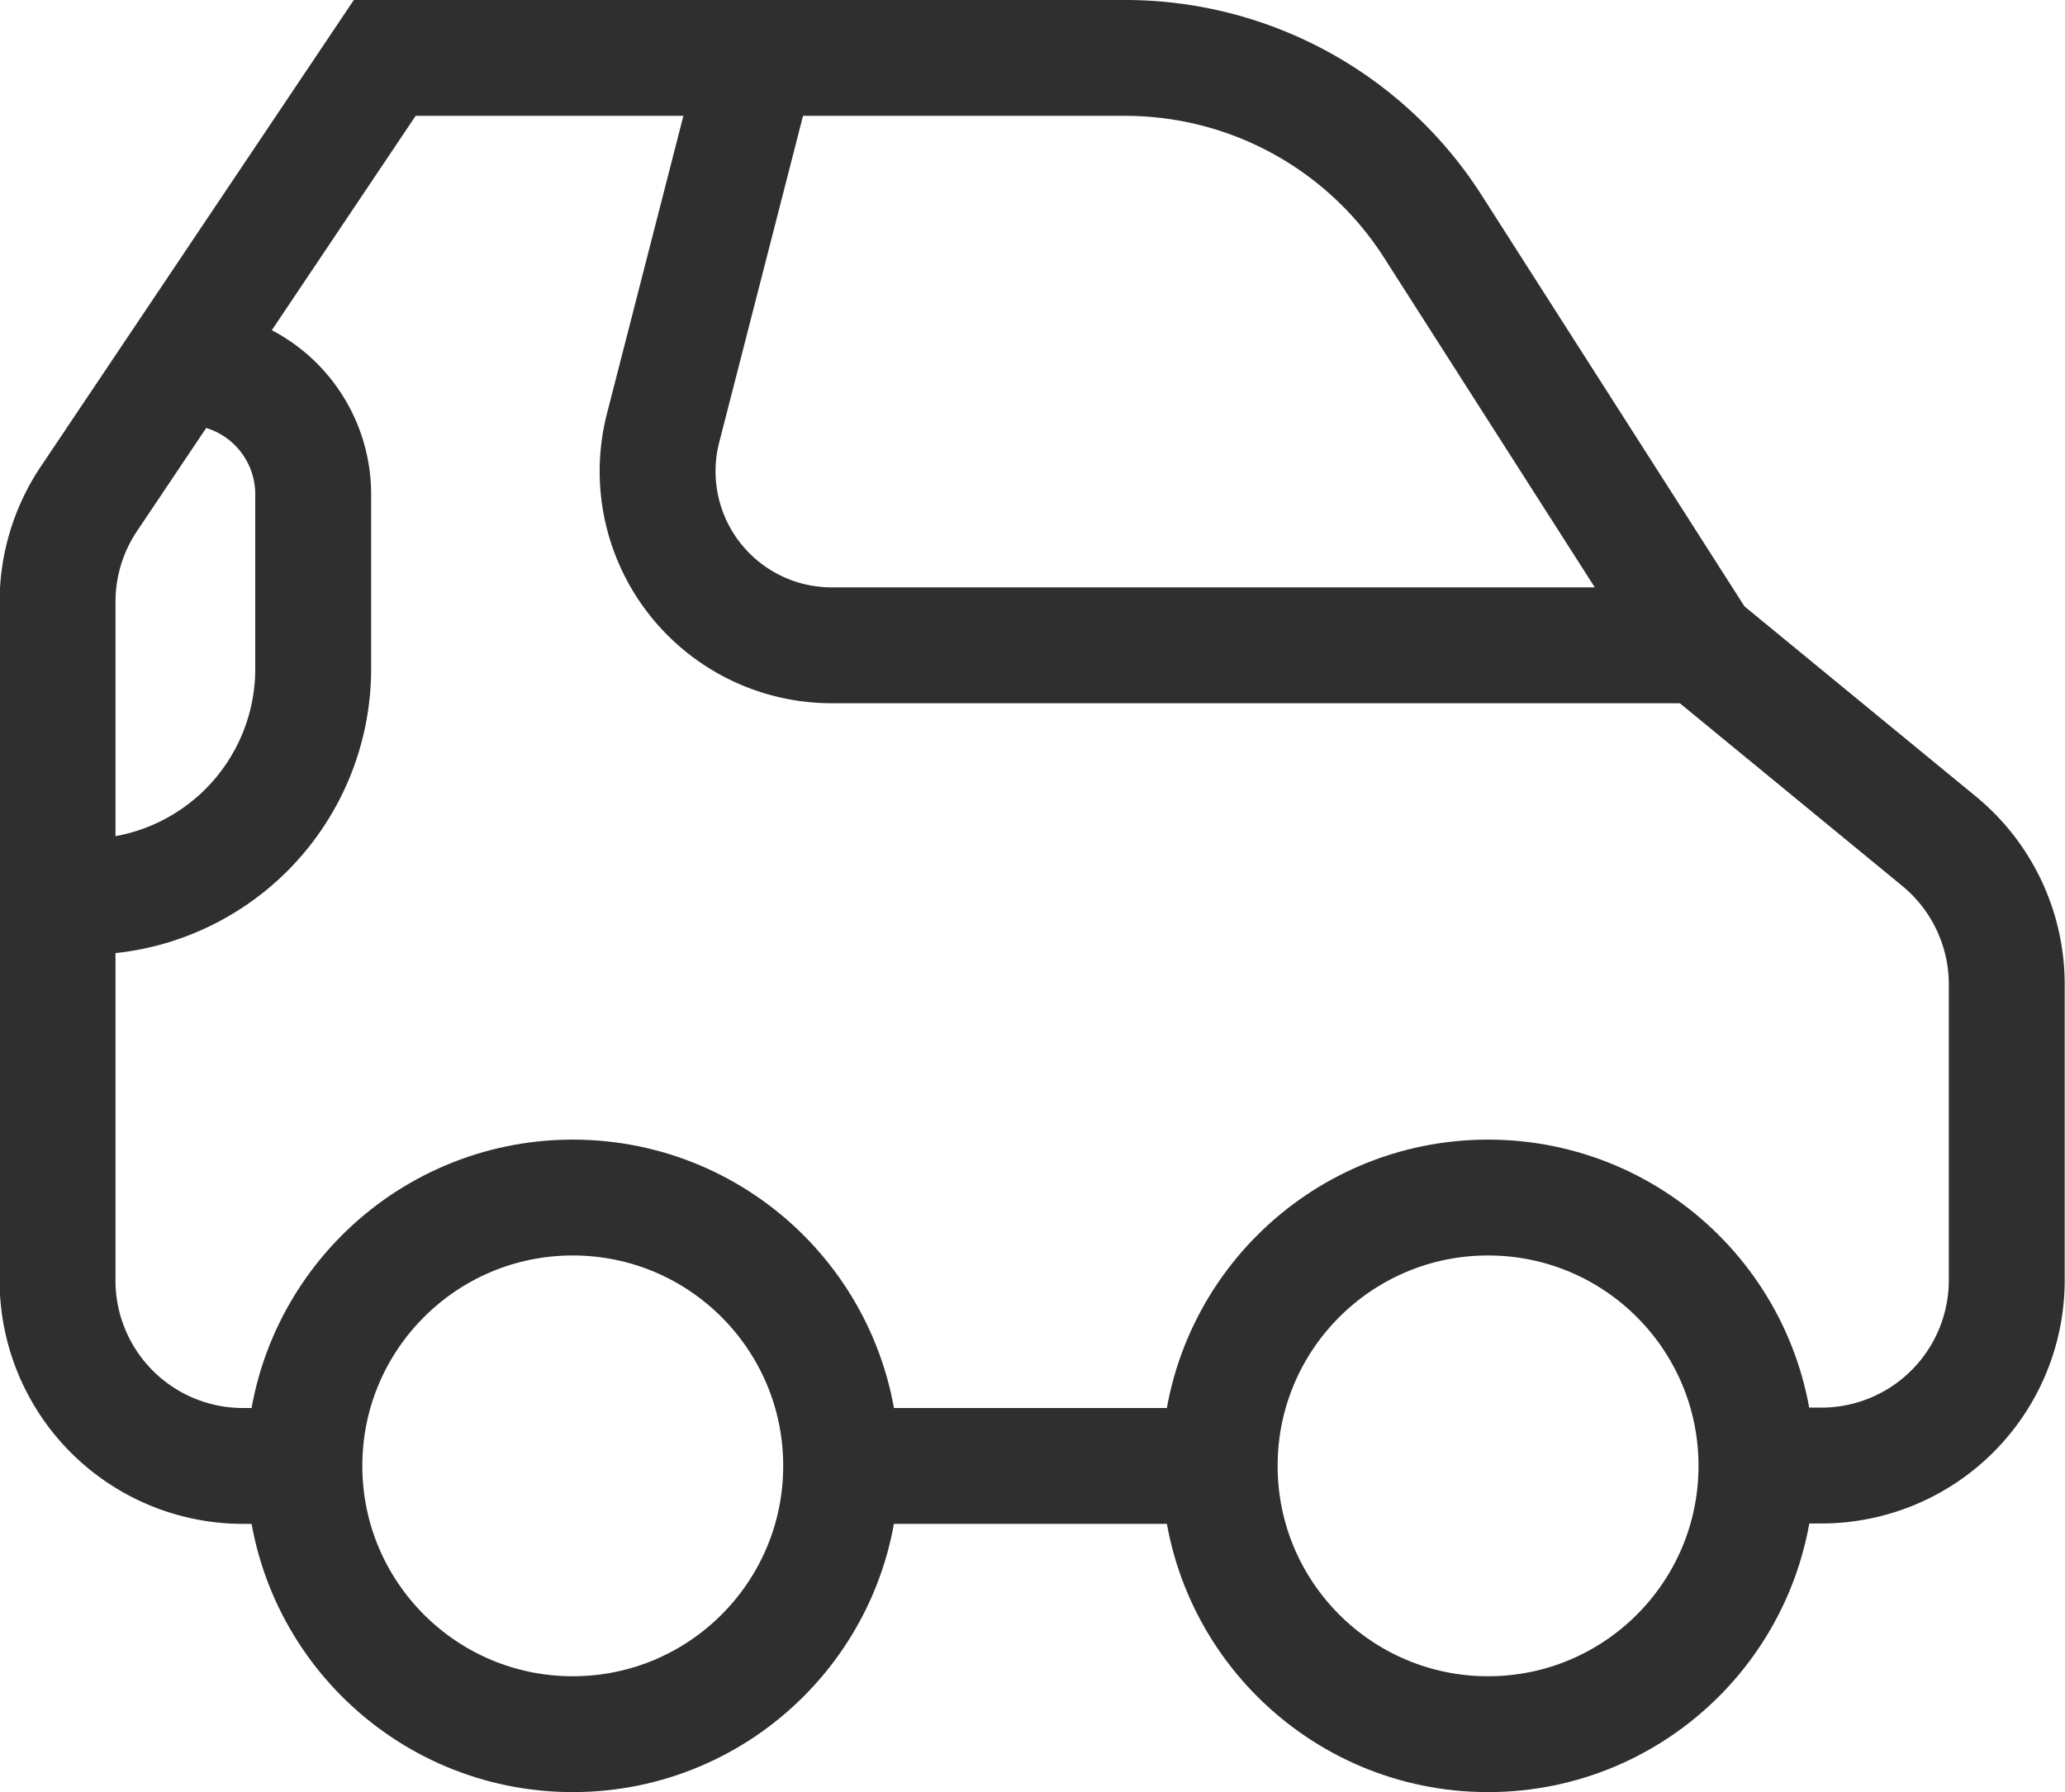
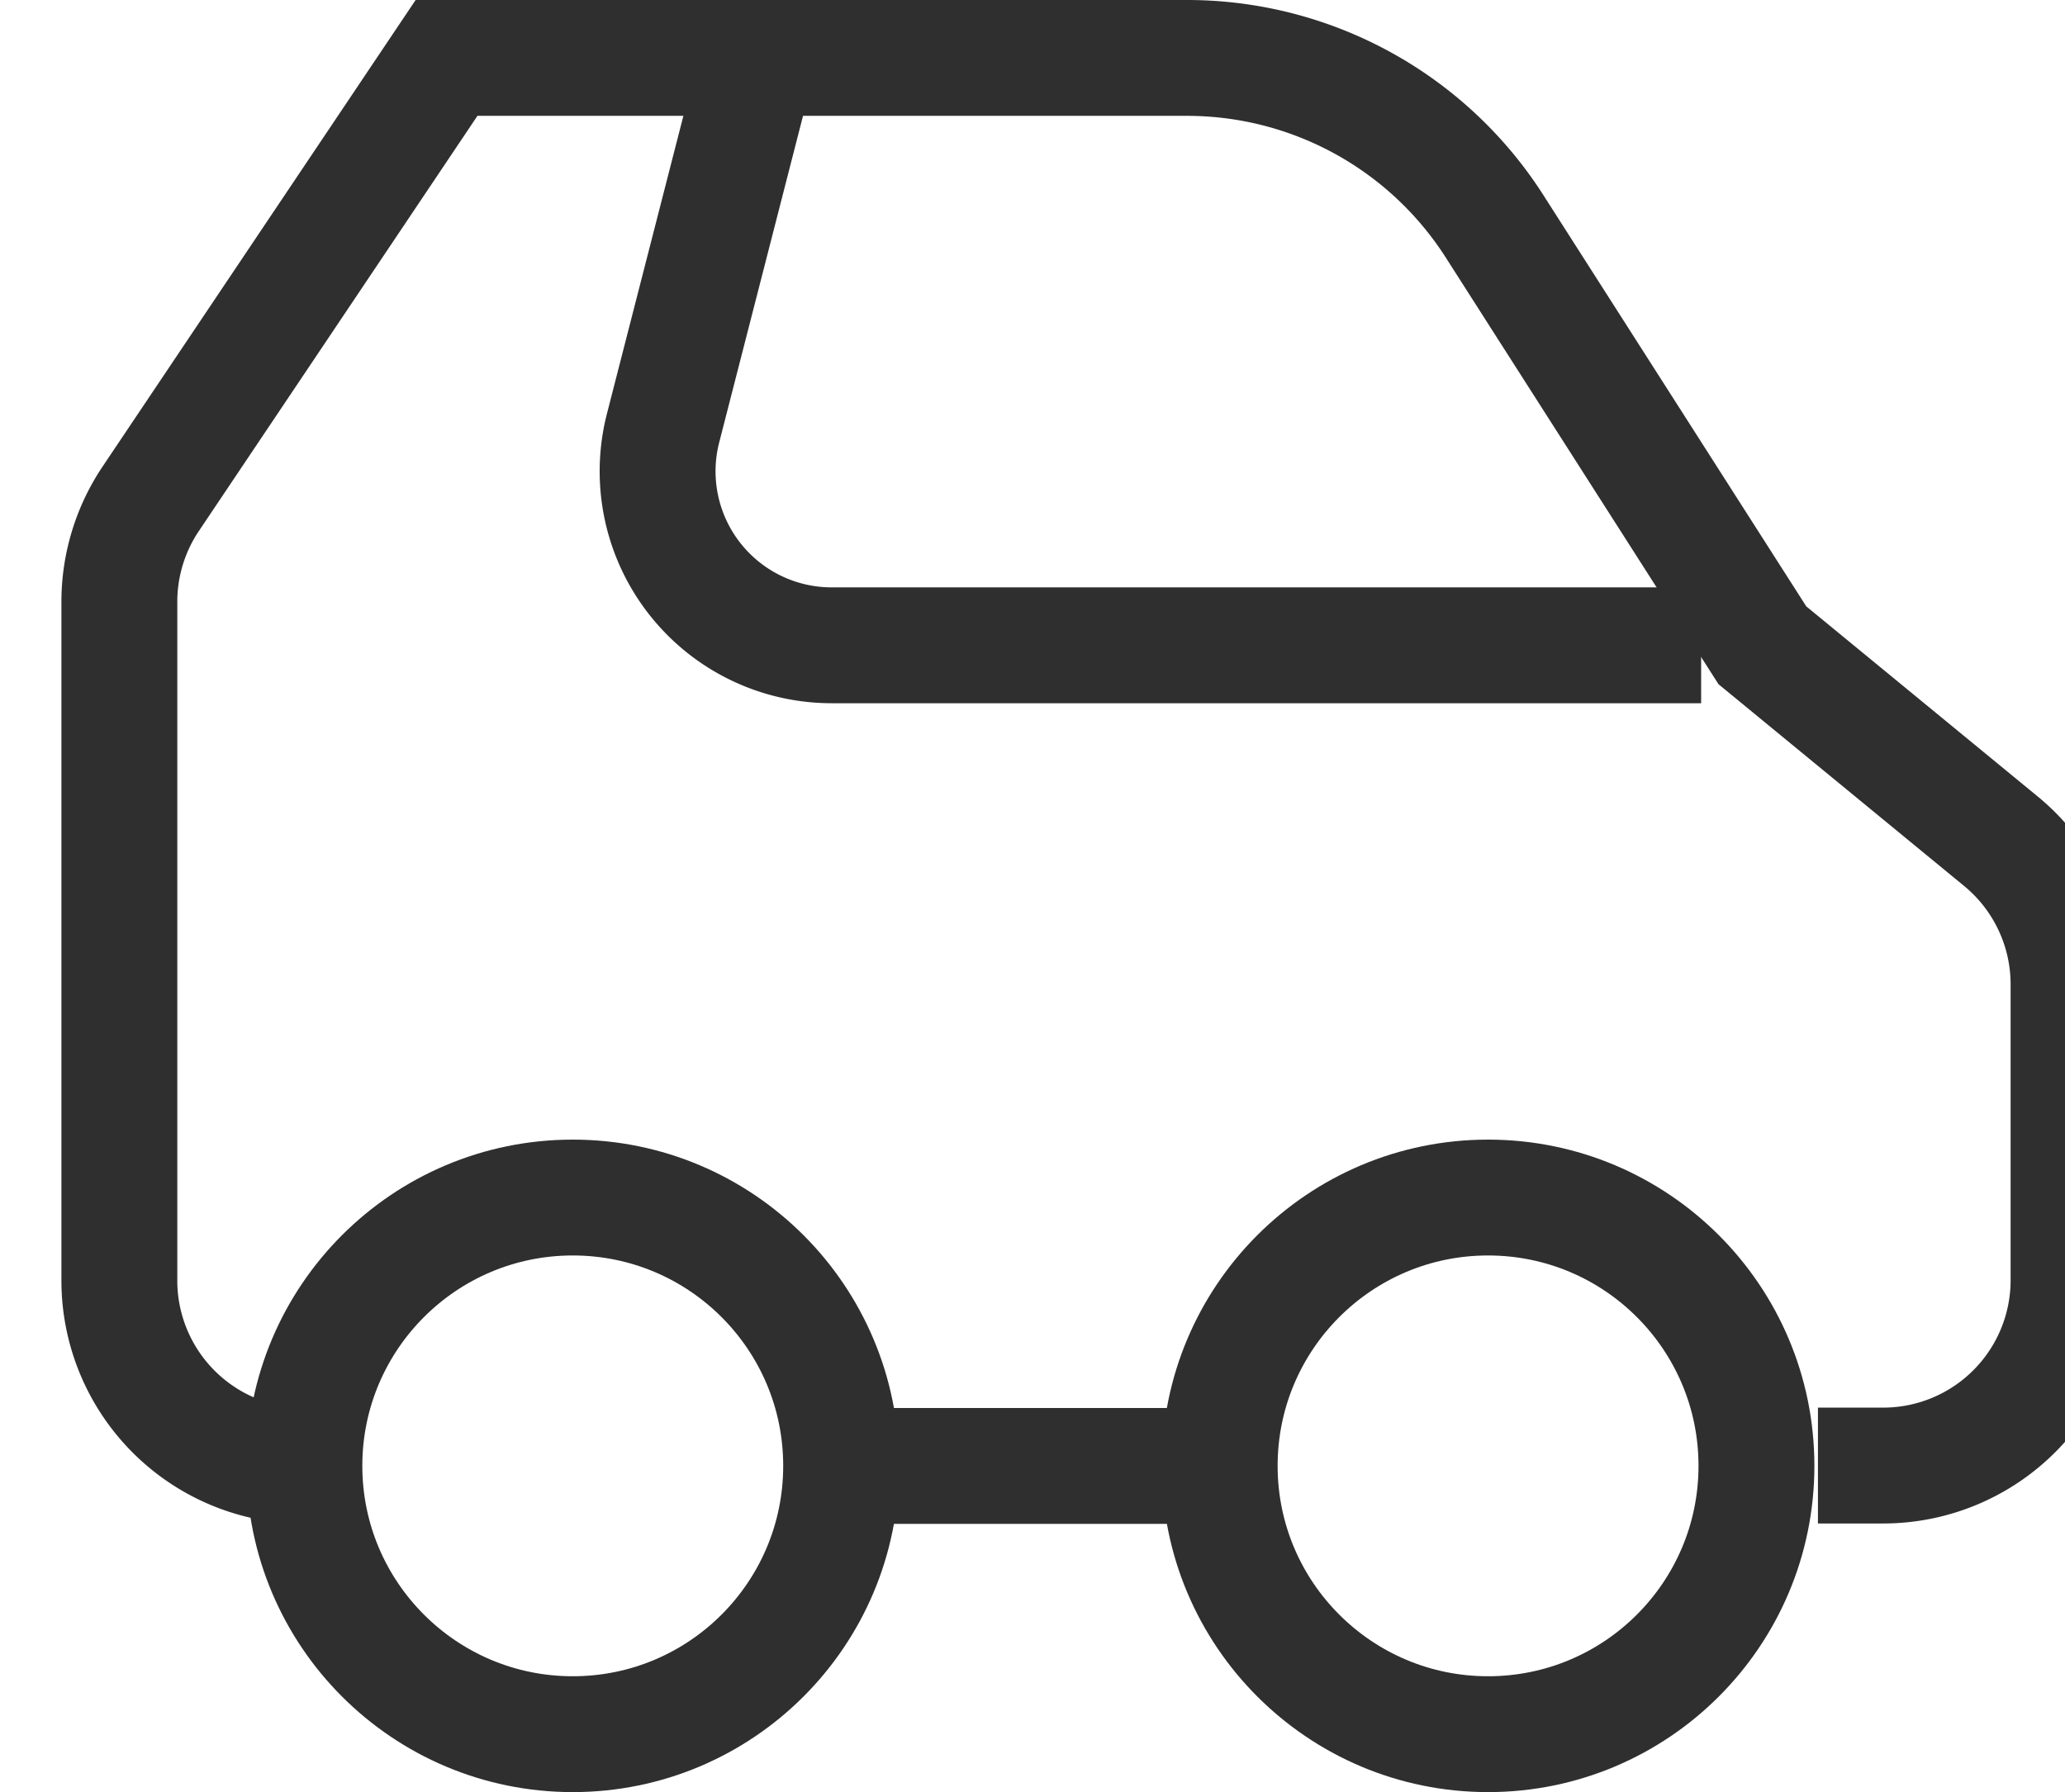
<svg xmlns="http://www.w3.org/2000/svg" width="26.73" height="23.204" viewBox="0 0 26.73 23.204">
  <defs>
    <style>
            .cls-1{fill:none;stroke:#2f2f2f;stroke-miterlimit:10;stroke-width:1.5px}
        </style>
  </defs>
  <g id="Grupo_2726" transform="translate(.75 .75)">
-     <path id="Trazado_4615" d="M3276.75 373.6h-.8a2.4 2.4 0 0 1-2.395-2.395v-8.793a2.394 2.394 0 0 1 .406-1.334l3.829-5.708h9.585a4.724 4.724 0 0 1 3.981 2.18l3.467 5.425 3.088 2.537a2.4 2.4 0 0 1 .875 1.85v3.838a2.4 2.4 0 0 1-2.395 2.395h-.849" class="cls-1" transform="translate(-3273.56 -355.37)" />
+     <path id="Trazado_4615" d="M3276.75 373.6a2.4 2.4 0 0 1-2.395-2.395v-8.793a2.394 2.394 0 0 1 .406-1.334l3.829-5.708h9.585a4.724 4.724 0 0 1 3.981 2.18l3.467 5.425 3.088 2.537a2.4 2.4 0 0 1 .875 1.85v3.838a2.4 2.4 0 0 1-2.395 2.395h-.849" class="cls-1" transform="translate(-3273.56 -355.37)" />
    <path id="Línea_353" d="M4.899 0L0 0" class="cls-1" transform="translate(10.139 18.23)" />
-     <path id="Trazado_4616" d="M3275.328 416.867a1.647 1.647 0 0 1 1.647 1.647v2.261a2.951 2.951 0 0 1-2.951 2.951 1.65 1.65 0 0 1-.345-.036" class="cls-1" transform="translate(-3273.671 -412.865)" />
    <path id="Trazado_4617" d="M3406.3 362.975h-11.255a2.253 2.253 0 0 1-2.182-2.813l1.23-4.793" class="cls-1" transform="translate(-3385.03 -355.37)" />
    <circle id="Elipse_155" cx="3.474" cy="3.474" r="3.474" class="cls-1" transform="translate(3.19 14.755)" />
    <circle id="Elipse_156" cx="3.474" cy="3.474" r="3.474" class="cls-1" transform="translate(15.038 14.755)" />
  </g>
</svg>